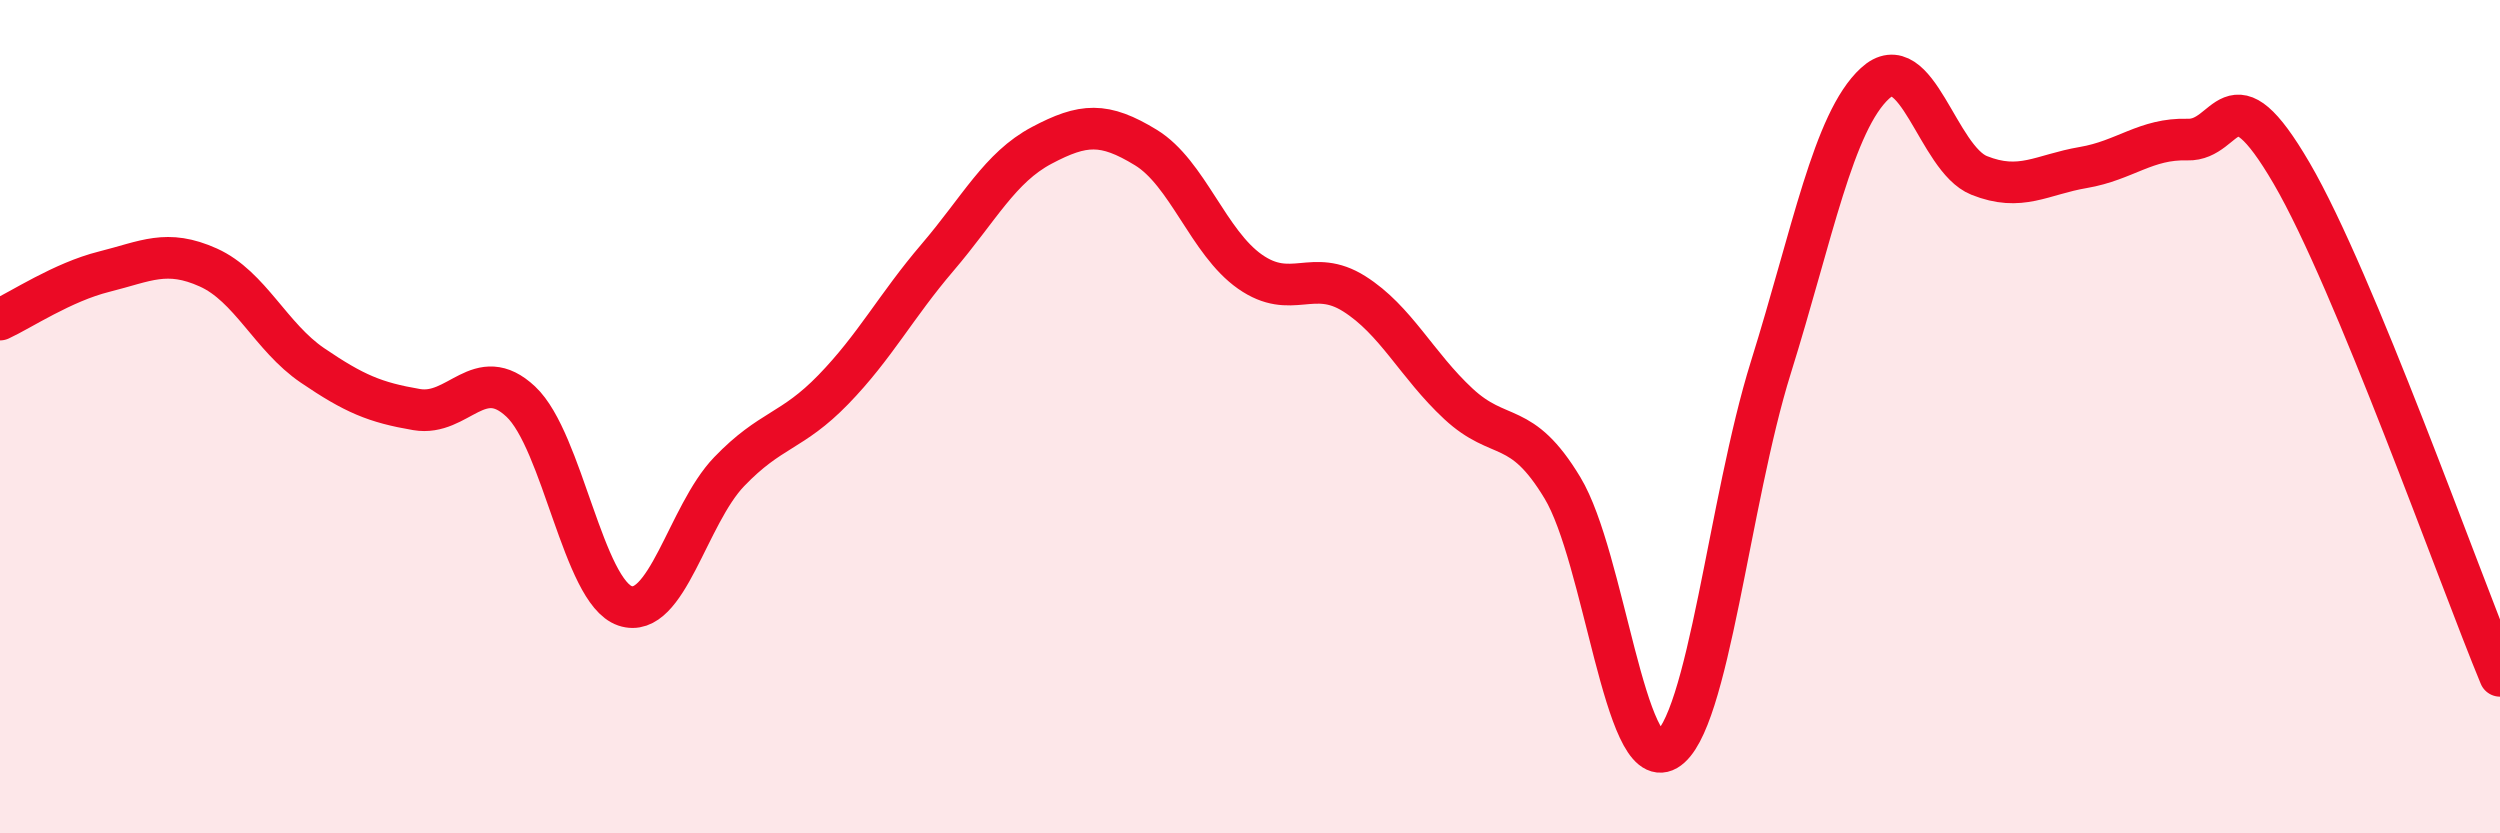
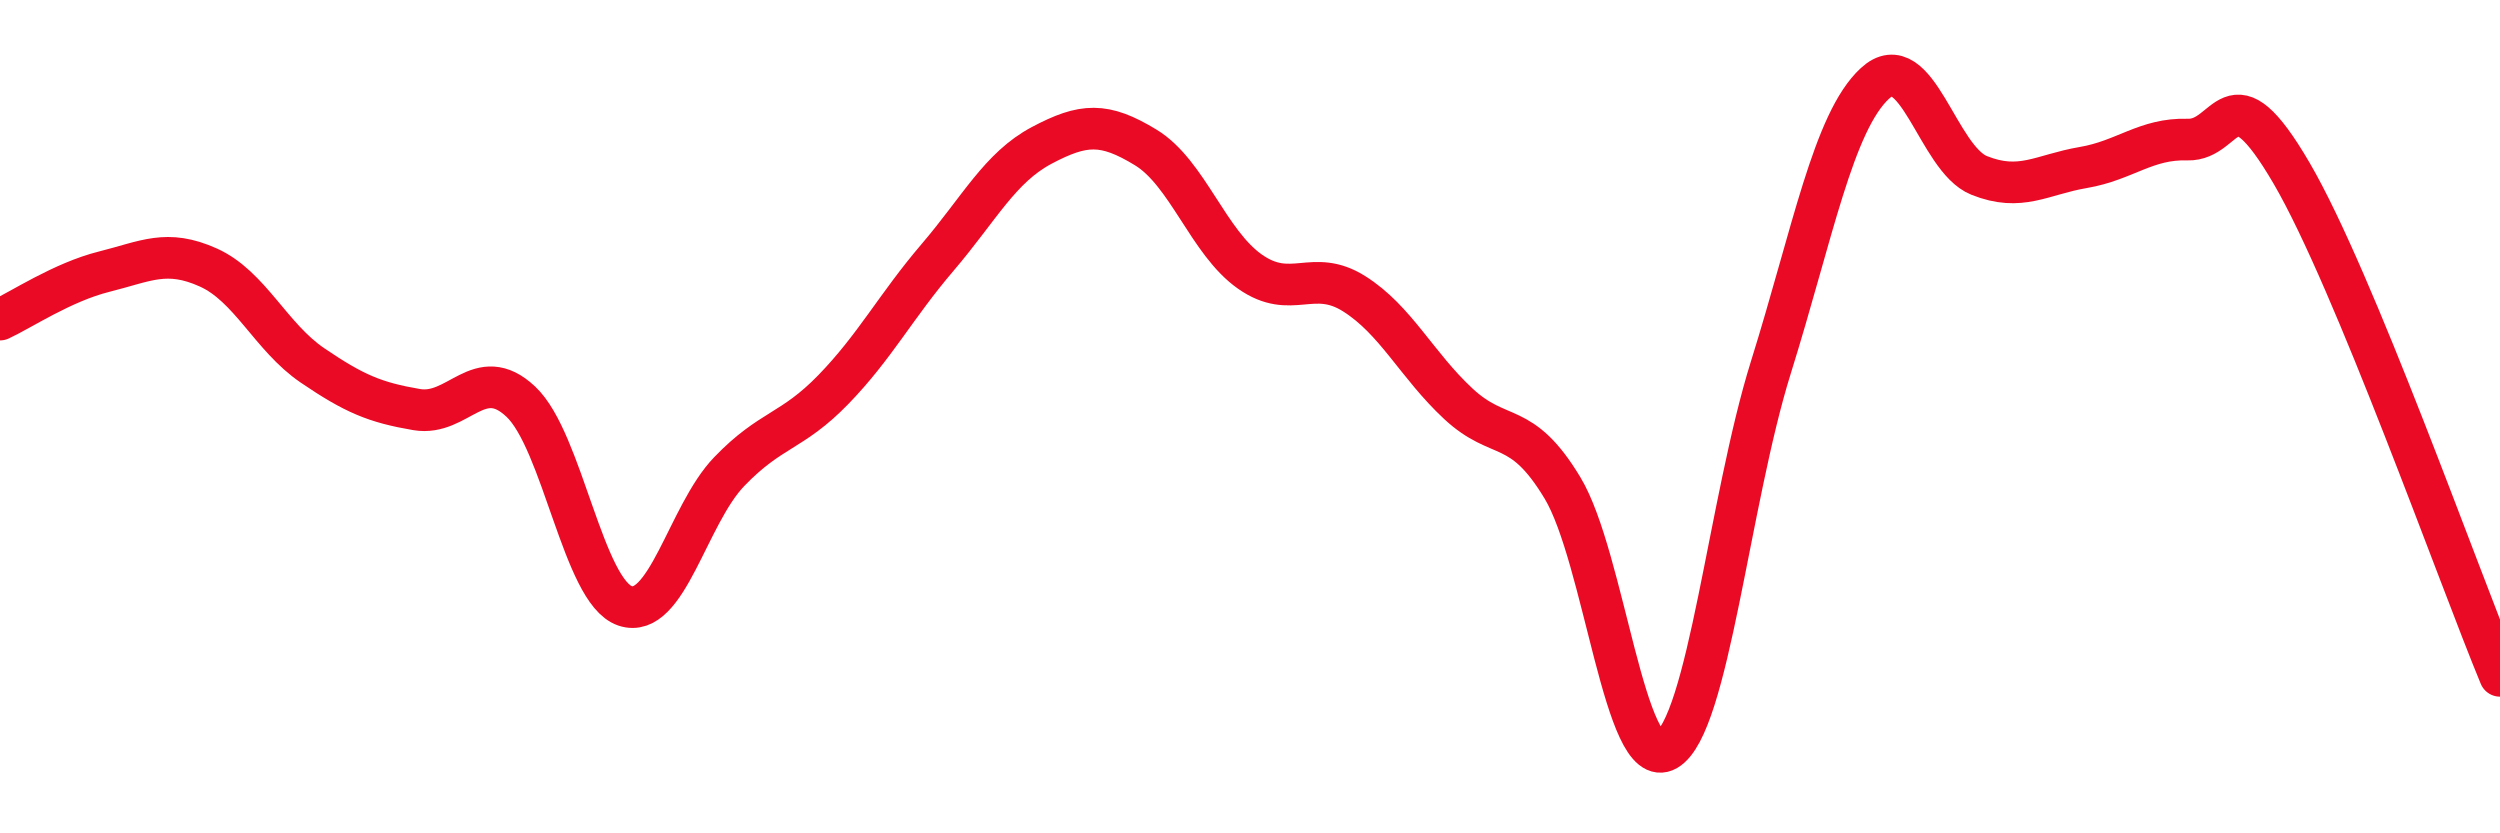
<svg xmlns="http://www.w3.org/2000/svg" width="60" height="20" viewBox="0 0 60 20">
-   <path d="M 0,7.67 C 0.5,7.44 1.5,6.77 2.5,6.52 C 3.5,6.27 4,5.97 5,6.42 C 6,6.87 6.5,8.09 7.5,8.77 C 8.5,9.45 9,9.66 10,9.83 C 11,10 11.5,8.7 12.5,9.64 C 13.5,10.58 14,14.2 15,14.54 C 16,14.88 16.5,12.36 17.5,11.32 C 18.5,10.28 19,10.38 20,9.35 C 21,8.32 21.5,7.35 22.5,6.18 C 23.5,5.01 24,4.02 25,3.49 C 26,2.96 26.5,2.93 27.5,3.54 C 28.5,4.15 29,5.82 30,6.52 C 31,7.22 31.5,6.42 32.5,7.05 C 33.5,7.68 34,8.76 35,9.69 C 36,10.62 36.5,10.05 37.5,11.71 C 38.5,13.37 39,18.58 40,18 C 41,17.42 41.5,12.02 42.5,8.82 C 43.5,5.62 44,2.92 45,2 C 46,1.08 46.5,3.81 47.5,4.21 C 48.5,4.61 49,4.19 50,4.02 C 51,3.85 51.5,3.32 52.5,3.35 C 53.5,3.38 53.5,1.59 55,4.16 C 56.5,6.73 59,13.81 60,16.22L60 20L0 20Z" fill="#EB0A25" opacity="0.1" stroke-linecap="round" stroke-linejoin="round" />
  <path d="M 0,7.67 C 0.5,7.44 1.5,6.77 2.5,6.52 C 3.5,6.27 4,5.97 5,6.42 C 6,6.87 6.5,8.09 7.5,8.77 C 8.5,9.45 9,9.66 10,9.83 C 11,10 11.5,8.7 12.5,9.64 C 13.5,10.58 14,14.2 15,14.54 C 16,14.88 16.5,12.36 17.5,11.32 C 18.5,10.28 19,10.38 20,9.35 C 21,8.32 21.5,7.35 22.5,6.18 C 23.5,5.01 24,4.02 25,3.49 C 26,2.96 26.5,2.93 27.5,3.54 C 28.5,4.15 29,5.82 30,6.52 C 31,7.22 31.5,6.42 32.5,7.05 C 33.5,7.68 34,8.76 35,9.69 C 36,10.62 36.5,10.05 37.5,11.71 C 38.5,13.37 39,18.58 40,18 C 41,17.42 41.5,12.02 42.5,8.82 C 43.5,5.62 44,2.92 45,2 C 46,1.08 46.5,3.81 47.5,4.21 C 48.5,4.61 49,4.19 50,4.02 C 51,3.85 51.5,3.32 52.5,3.35 C 53.5,3.38 53.5,1.59 55,4.16 C 56.5,6.73 59,13.81 60,16.22" stroke="#EB0A25" stroke-width="1" fill="none" stroke-linecap="round" stroke-linejoin="round" />
</svg>